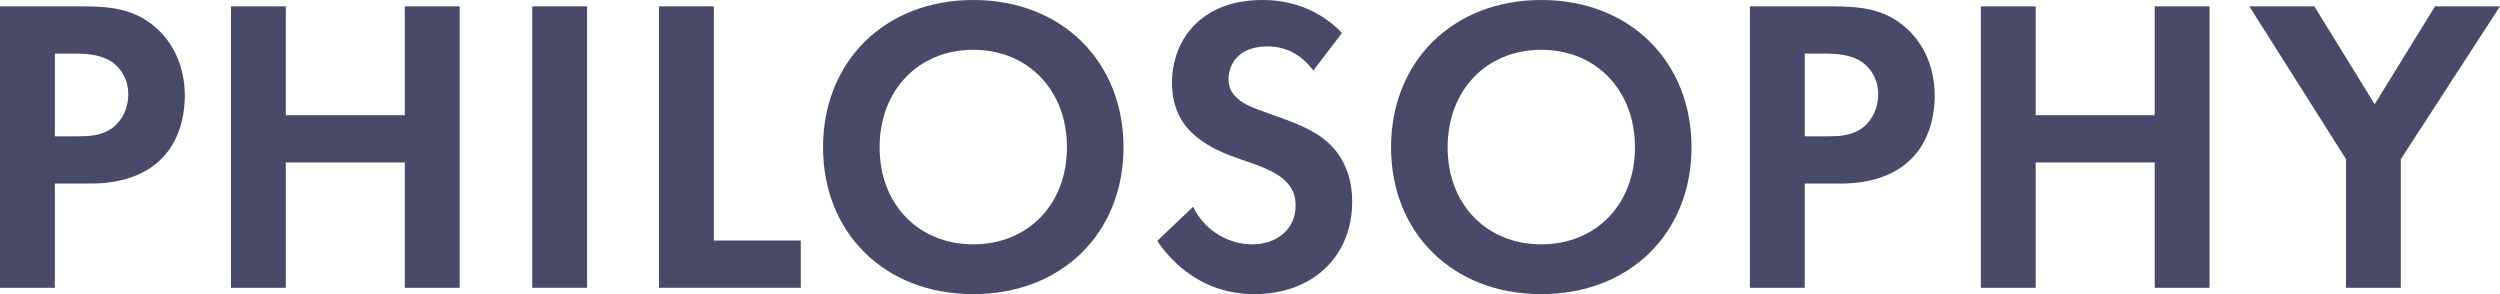
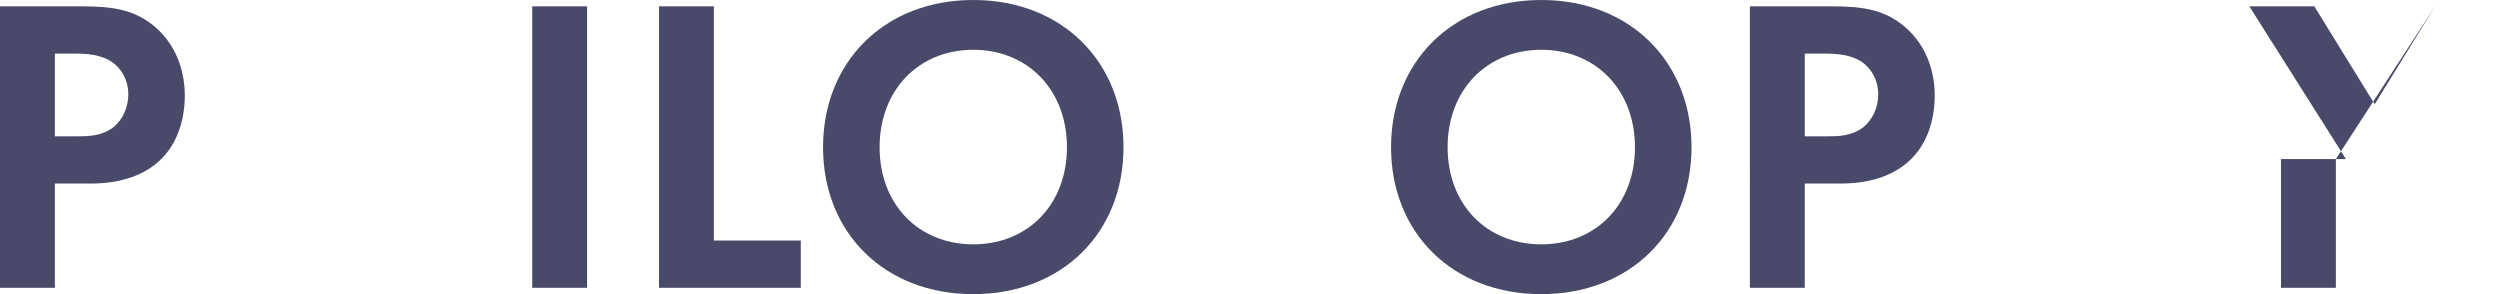
<svg xmlns="http://www.w3.org/2000/svg" id="_レイヤー_2" viewBox="0 0 308.076 36.246">
  <defs>
    <style>.cls-1{fill:#494969;}</style>
  </defs>
  <g id="contents">
    <g>
      <path class="cls-1" d="M10.088,.78c3.9,0,6.604,.416,9.152,2.652,2.809,2.496,3.536,5.876,3.536,8.372,0,1.353-.208,5.097-2.86,7.749-1.924,1.924-4.784,3.068-8.788,3.068H6.76v12.845H0V.78H10.088Zm-3.328,16.017h2.756c1.301,0,2.965,0,4.421-1.092,1.248-.988,1.872-2.548,1.872-4.056,0-1.924-.937-3.224-1.925-3.952-1.403-.988-3.172-1.092-4.784-1.092h-2.34v10.192Z" />
-       <path class="cls-1" d="M35.22,14.197h14.664V.78h6.761V35.465h-6.761v-15.444h-14.664v15.444h-6.761V.78h6.761V14.197Z" />
      <path class="cls-1" d="M72.347,.78V35.465h-6.76V.78h6.76Z" />
      <path class="cls-1" d="M87.968,.78V29.641h10.713v5.824h-17.473V.78h6.76Z" />
      <path class="cls-1" d="M138.45,18.149c0,10.556-7.592,18.097-18.513,18.097s-18.513-7.541-18.513-18.097S109.017,0,119.938,0s18.513,7.592,18.513,18.149Zm-6.969,0c0-7.021-4.783-12.013-11.544-12.013s-11.544,4.992-11.544,12.013,4.783,11.96,11.544,11.96,11.544-4.94,11.544-11.96Z" />
-       <path class="cls-1" d="M161.844,8.684c-2.028-2.704-4.42-2.964-5.668-2.964-3.641,0-4.784,2.288-4.784,4.056,0,.832,.26,1.612,1.092,2.34,.832,.78,1.977,1.196,4.16,1.976,2.704,.937,5.252,1.872,7.021,3.484,1.56,1.404,2.964,3.744,2.964,7.28,0,6.76-4.889,11.389-12.064,11.389-6.396,0-10.141-3.9-11.961-6.553l4.421-4.212c1.664,3.38,4.836,4.628,7.28,4.628,3.068,0,5.355-1.872,5.355-4.784,0-1.248-.416-2.236-1.352-3.12-1.3-1.196-3.38-1.872-5.356-2.548-1.819-.624-4.004-1.456-5.772-3.016-1.144-.988-2.756-2.912-2.756-6.448,0-5.096,3.433-10.192,11.129-10.192,2.184,0,6.292,.416,9.828,4.056l-3.536,4.628Z" />
      <path class="cls-1" d="M208.446,18.149c0,10.556-7.592,18.097-18.513,18.097s-18.513-7.541-18.513-18.097S179.013,0,189.934,0s18.513,7.592,18.513,18.149Zm-6.969,0c0-7.021-4.783-12.013-11.544-12.013s-11.544,4.992-11.544,12.013,4.783,11.96,11.544,11.96,11.544-4.94,11.544-11.96Z" />
      <path class="cls-1" d="M225.729,.78c3.9,0,6.604,.416,9.152,2.652,2.809,2.496,3.537,5.876,3.537,8.372,0,1.353-.209,5.097-2.86,7.749-1.925,1.924-4.784,3.068-8.788,3.068h-4.369v12.845h-6.76V.78h10.088Zm-3.328,16.017h2.757c1.3,0,2.964,0,4.42-1.092,1.248-.988,1.872-2.548,1.872-4.056,0-1.924-.936-3.224-1.924-3.952-1.404-.988-3.172-1.092-4.784-1.092h-2.341v10.192Z" />
-       <path class="cls-1" d="M250.86,14.197h14.665V.78h6.761V35.465h-6.761v-15.444h-14.665v15.444h-6.76V.78h6.76V14.197Z" />
-       <path class="cls-1" d="M289.096,19.605L277.187,.78h8.009l7.437,12.064,7.436-12.064h8.009l-12.221,18.825v15.86h-6.76v-15.86Z" />
+       <path class="cls-1" d="M289.096,19.605L277.187,.78h8.009l7.437,12.064,7.436-12.064l-12.221,18.825v15.86h-6.76v-15.86Z" />
    </g>
  </g>
</svg>